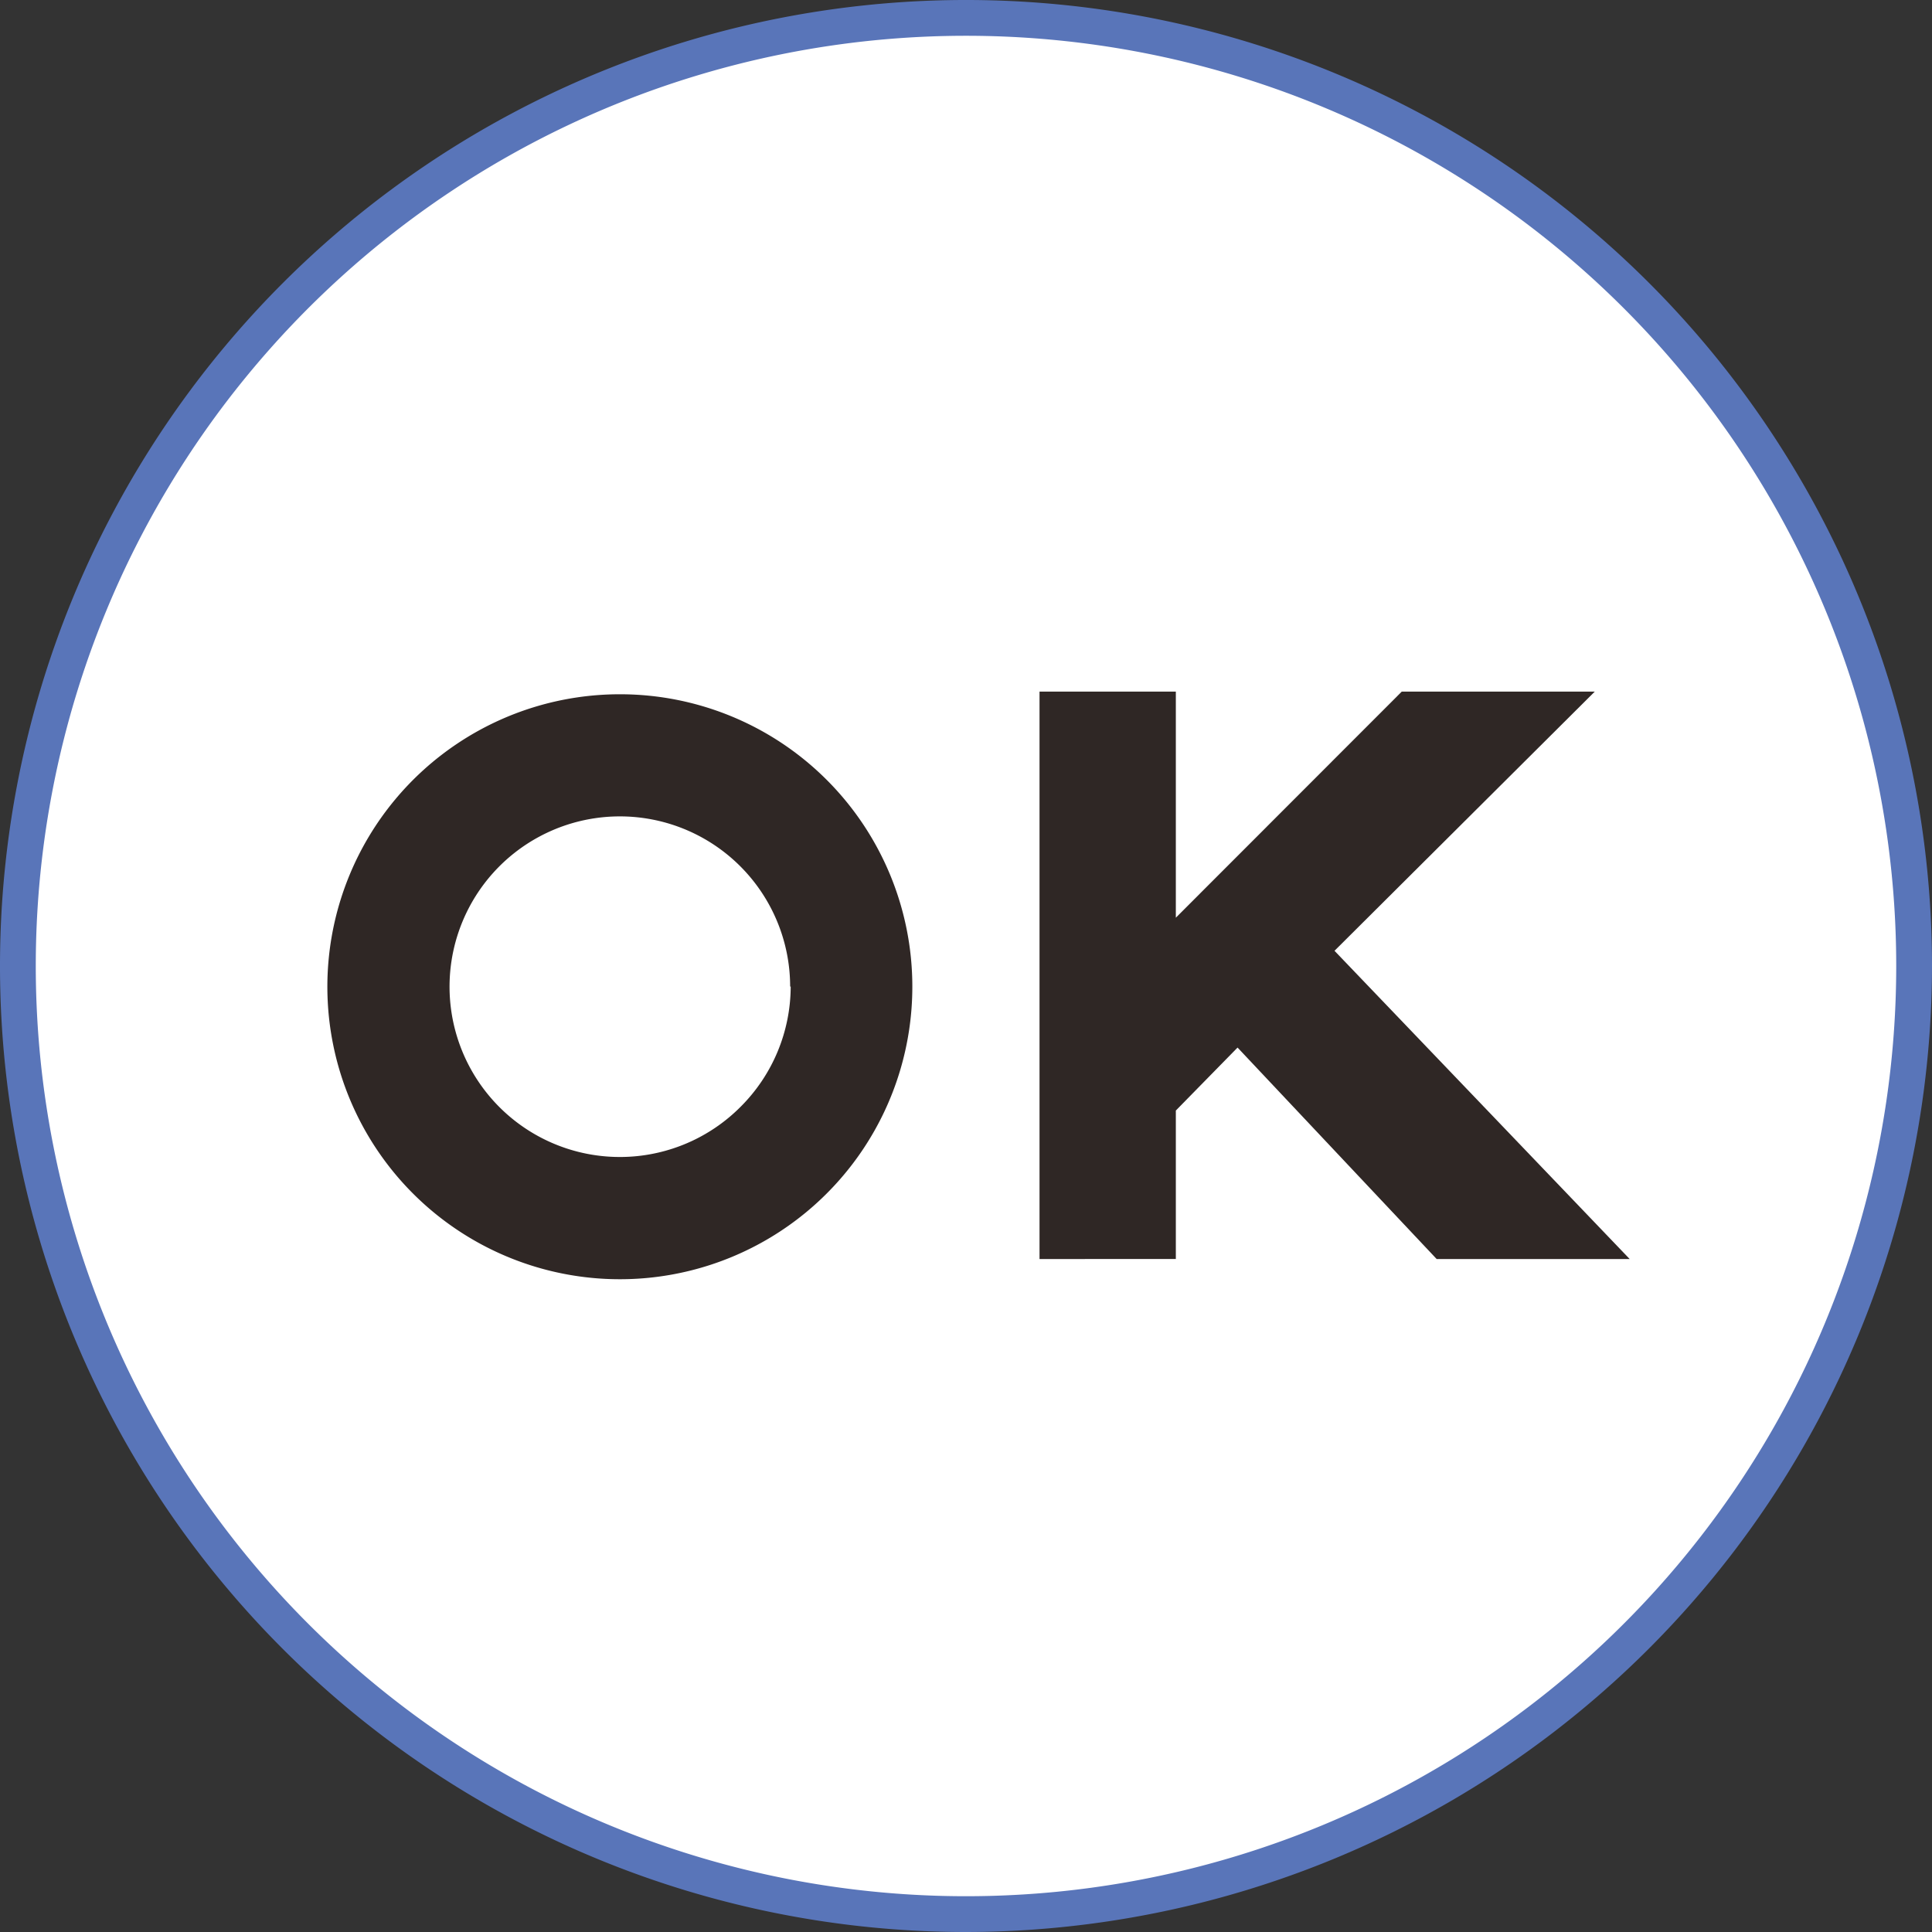
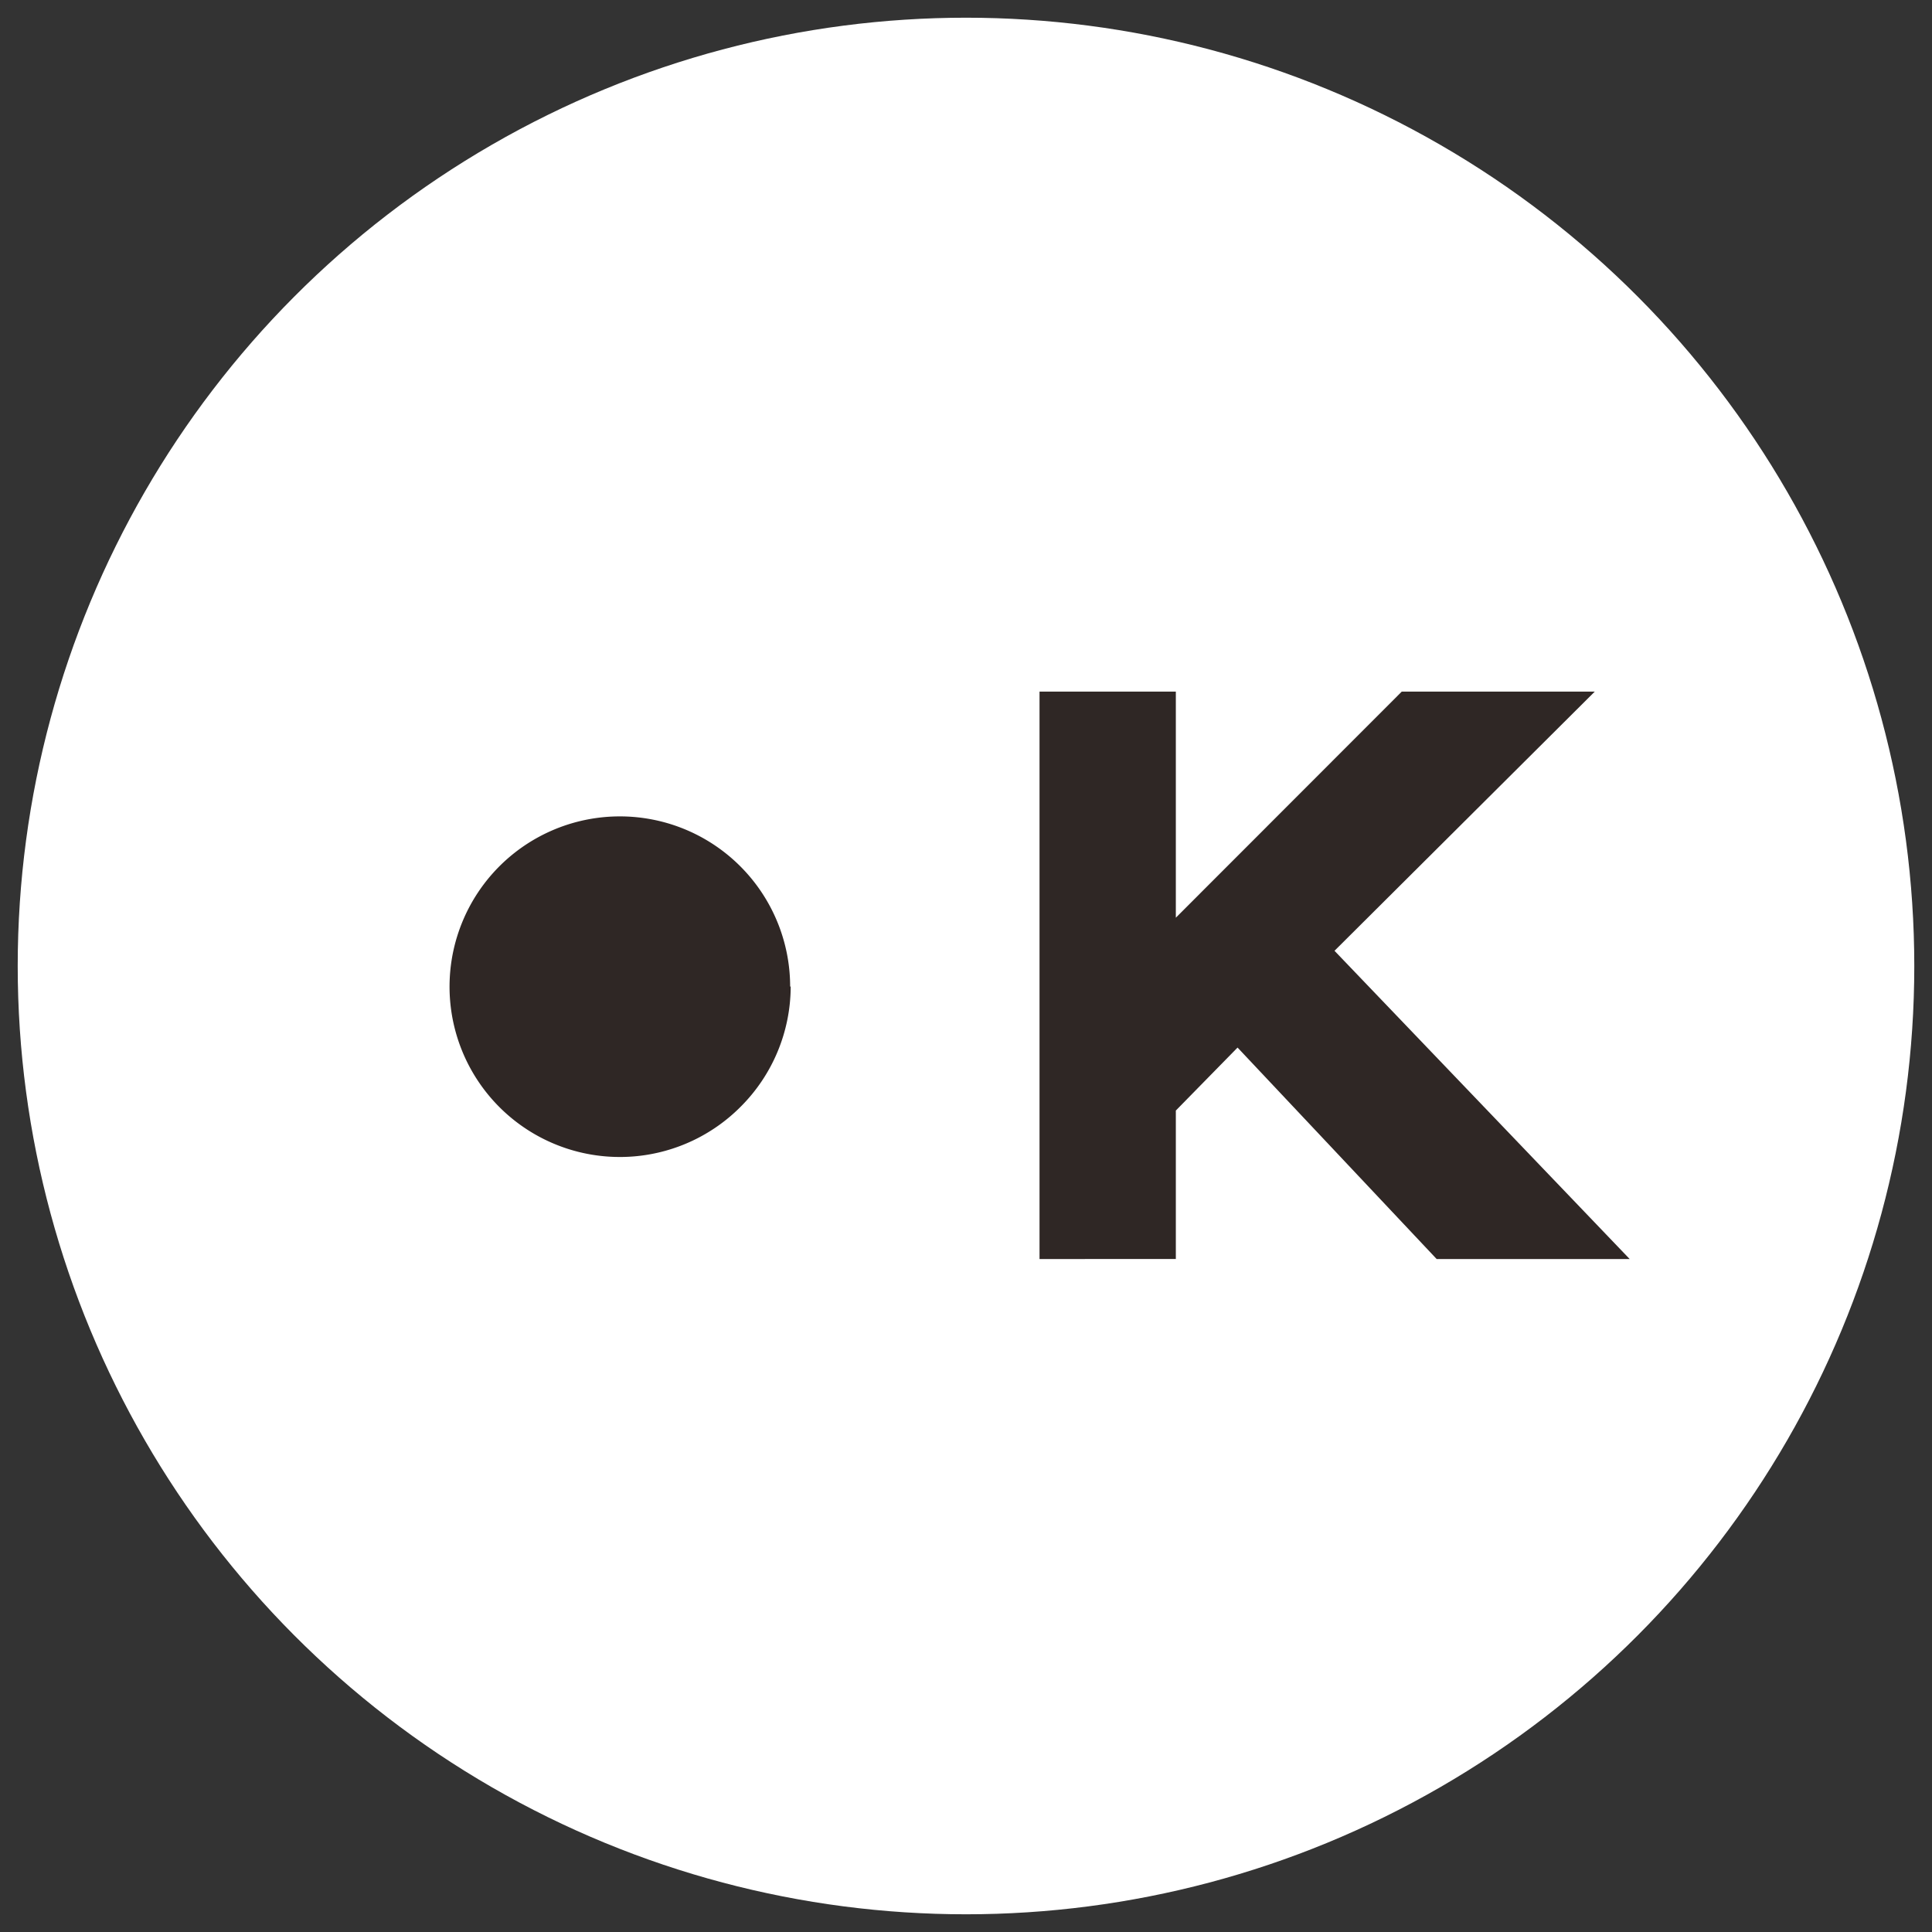
<svg xmlns="http://www.w3.org/2000/svg" id="レイヤー_1" data-name="レイヤー 1" viewBox="0 0 108 108">
  <rect x="0" y="0" width="108" height="108" fill="#333333" stroke="none" />
  <defs>
    <style>.cls-1{fill:#fff;}.cls-2{fill:#5975b9;}.cls-3{fill:#2f2725;}</style>
  </defs>
  <g id="レイヤー_2" data-name="レイヤー 2">
    <g id="design">
      <circle class="cls-1" cx="54" cy="54" r="53.01" />
-       <path class="cls-2" d="M54,108a54,54,0,1,1,54-54h0A54.06,54.06,0,0,1,54,108ZM54,2a52,52,0,1,0,52,52A52,52,0,0,0,54,2Z" />
-       <path class="cls-3" d="M51,55.15A16.35,16.35,0,1,1,34.68,38.81h0A16.34,16.34,0,0,1,51,55.15Zm-6.83,0a9.52,9.52,0,1,0-2.78,6.73A9.52,9.52,0,0,0,44.2,55.15Z" />
+       <path class="cls-3" d="M51,55.15h0A16.34,16.34,0,0,1,51,55.15Zm-6.83,0a9.52,9.52,0,1,0-2.78,6.73A9.52,9.52,0,0,0,44.2,55.15Z" />
      <path class="cls-3" d="M69.18,58.56l-3.45,3.52v8.3H58.11V38.66h7.62V51.3L78.36,38.66H89.15L74.6,53.15,91.1,70.38H80.31Z" />
    </g>
  </g>
</svg>